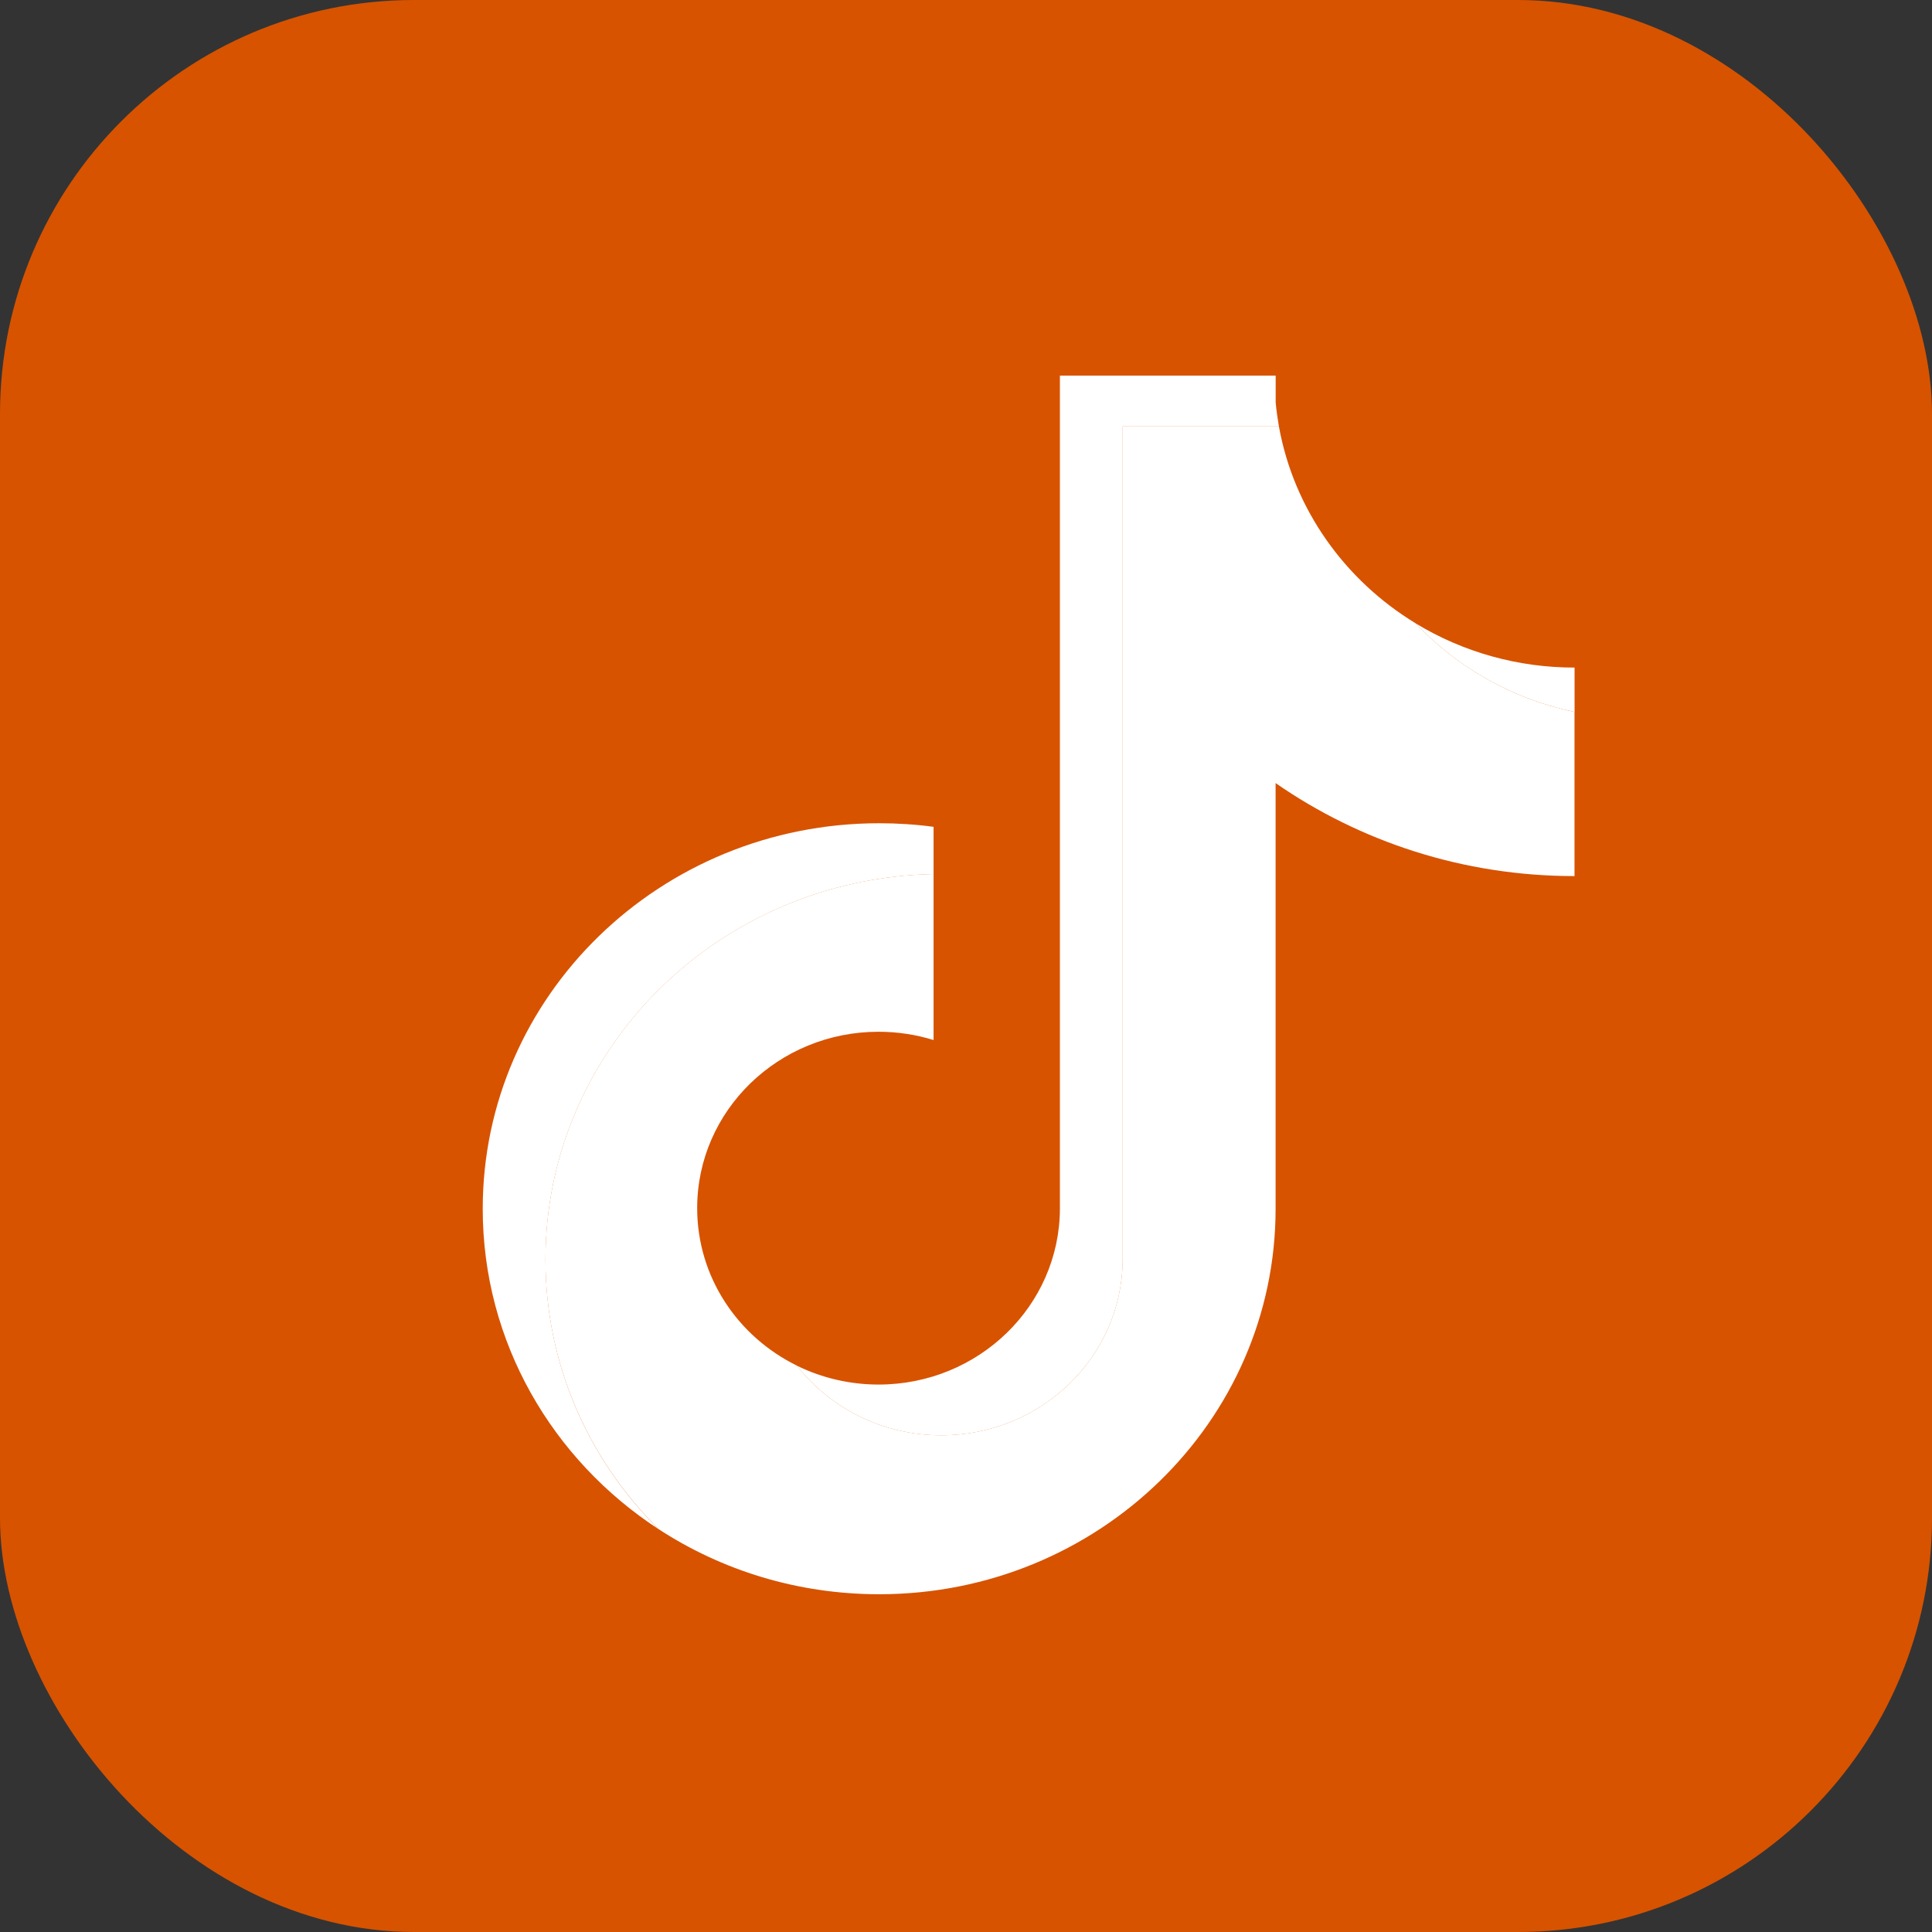
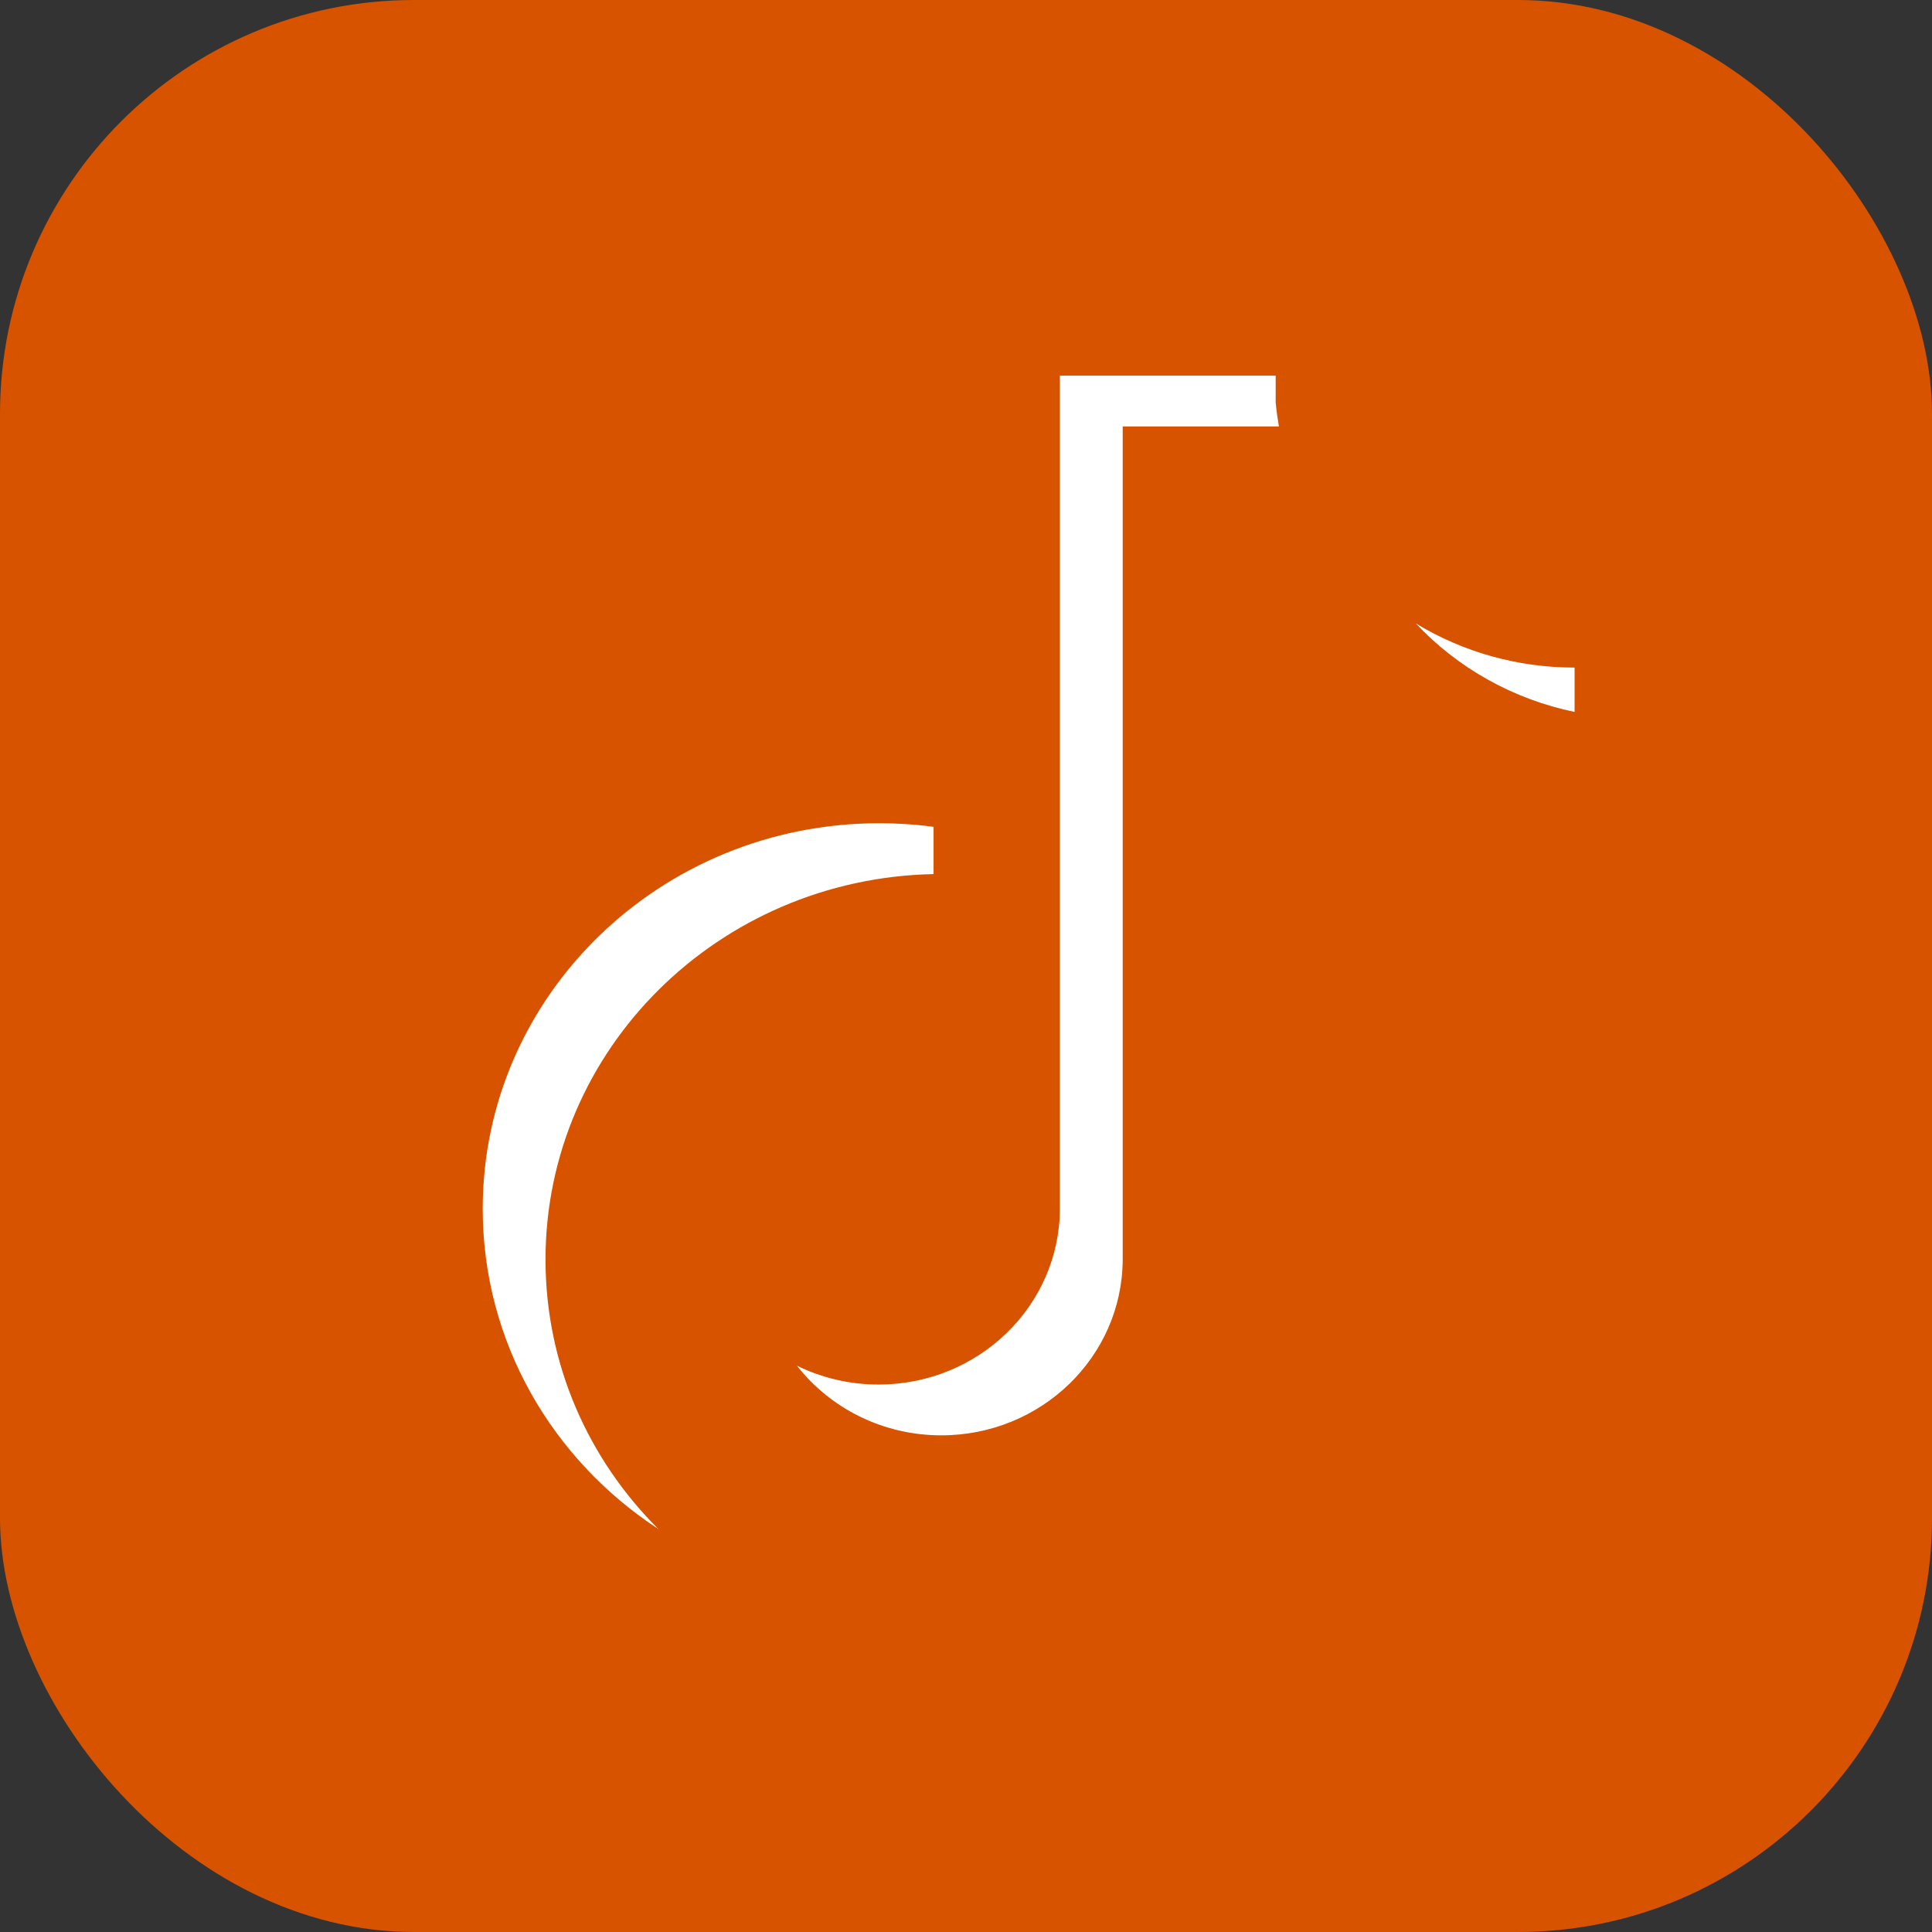
<svg xmlns="http://www.w3.org/2000/svg" width="28" height="28" viewBox="0 0 28 28" fill="none">
  <rect x="0" y="0" width="28" height="28" fill="#333333" stroke="none" />
  <rect width="28" height="28" rx="6" fill="#D75300" />
  <path d="M19.397 12.085C20.618 12.934 22.114 13.433 23.729 13.433V10.41C23.423 10.41 23.119 10.379 22.819 10.317V12.697C21.204 12.697 19.709 12.198 18.487 11.349V17.518C18.487 20.604 15.915 23.105 12.742 23.105C11.557 23.105 10.457 22.757 9.543 22.16C10.586 23.198 12.041 23.841 13.651 23.841C16.825 23.841 19.397 21.34 19.397 18.254V12.085H19.397ZM20.519 9.035C19.895 8.372 19.486 7.515 19.397 6.568V6.18H18.535C18.752 7.383 19.492 8.412 20.519 9.035ZM11.55 19.792C11.201 19.348 11.013 18.804 11.014 18.245C11.014 16.833 12.19 15.689 13.642 15.689C13.913 15.689 14.181 15.729 14.439 15.809V12.718C14.138 12.678 13.834 12.661 13.53 12.667V15.073C13.272 14.993 13.003 14.953 12.732 14.953C11.281 14.953 10.104 16.097 10.104 17.509C10.104 18.507 10.692 19.371 11.55 19.792Z" fill="#D75300" />
-   <path d="M18.487 11.349C19.709 12.197 21.204 12.697 22.819 12.697V10.317C21.918 10.131 21.119 9.672 20.519 9.035C19.492 8.412 18.752 7.383 18.535 6.18H16.27V18.254C16.265 19.661 15.091 20.801 13.642 20.801C12.788 20.801 12.03 20.405 11.55 19.792C10.692 19.371 10.104 18.507 10.104 17.509C10.104 16.098 11.281 14.953 12.732 14.953C13.01 14.953 13.278 14.995 13.53 15.073V12.667C10.412 12.73 7.905 15.207 7.905 18.254C7.905 19.774 8.53 21.153 9.543 22.16C10.457 22.757 11.557 23.105 12.742 23.105C15.915 23.105 18.487 20.604 18.487 17.518V11.349L18.487 11.349Z" fill="white" />
  <path d="M22.82 10.318V9.675C22.007 9.676 21.21 9.455 20.52 9.036C21.13 9.686 21.934 10.134 22.82 10.318V10.318ZM18.535 6.18C18.515 6.065 18.499 5.95 18.488 5.833V5.444H15.361V17.519C15.356 18.926 14.181 20.066 12.733 20.066C12.322 20.066 11.917 19.973 11.55 19.793C12.03 20.406 12.789 20.802 13.642 20.802C15.091 20.802 16.266 19.662 16.271 18.254V6.18H18.535V6.18ZM13.53 12.668V11.983C13.269 11.948 13.006 11.931 12.742 11.931C9.569 11.931 6.996 14.433 6.996 17.519C6.996 19.453 8.007 21.158 9.543 22.161C8.53 21.154 7.906 19.775 7.906 18.254C7.906 15.208 10.413 12.731 13.53 12.668Z" fill="white" />
</svg>